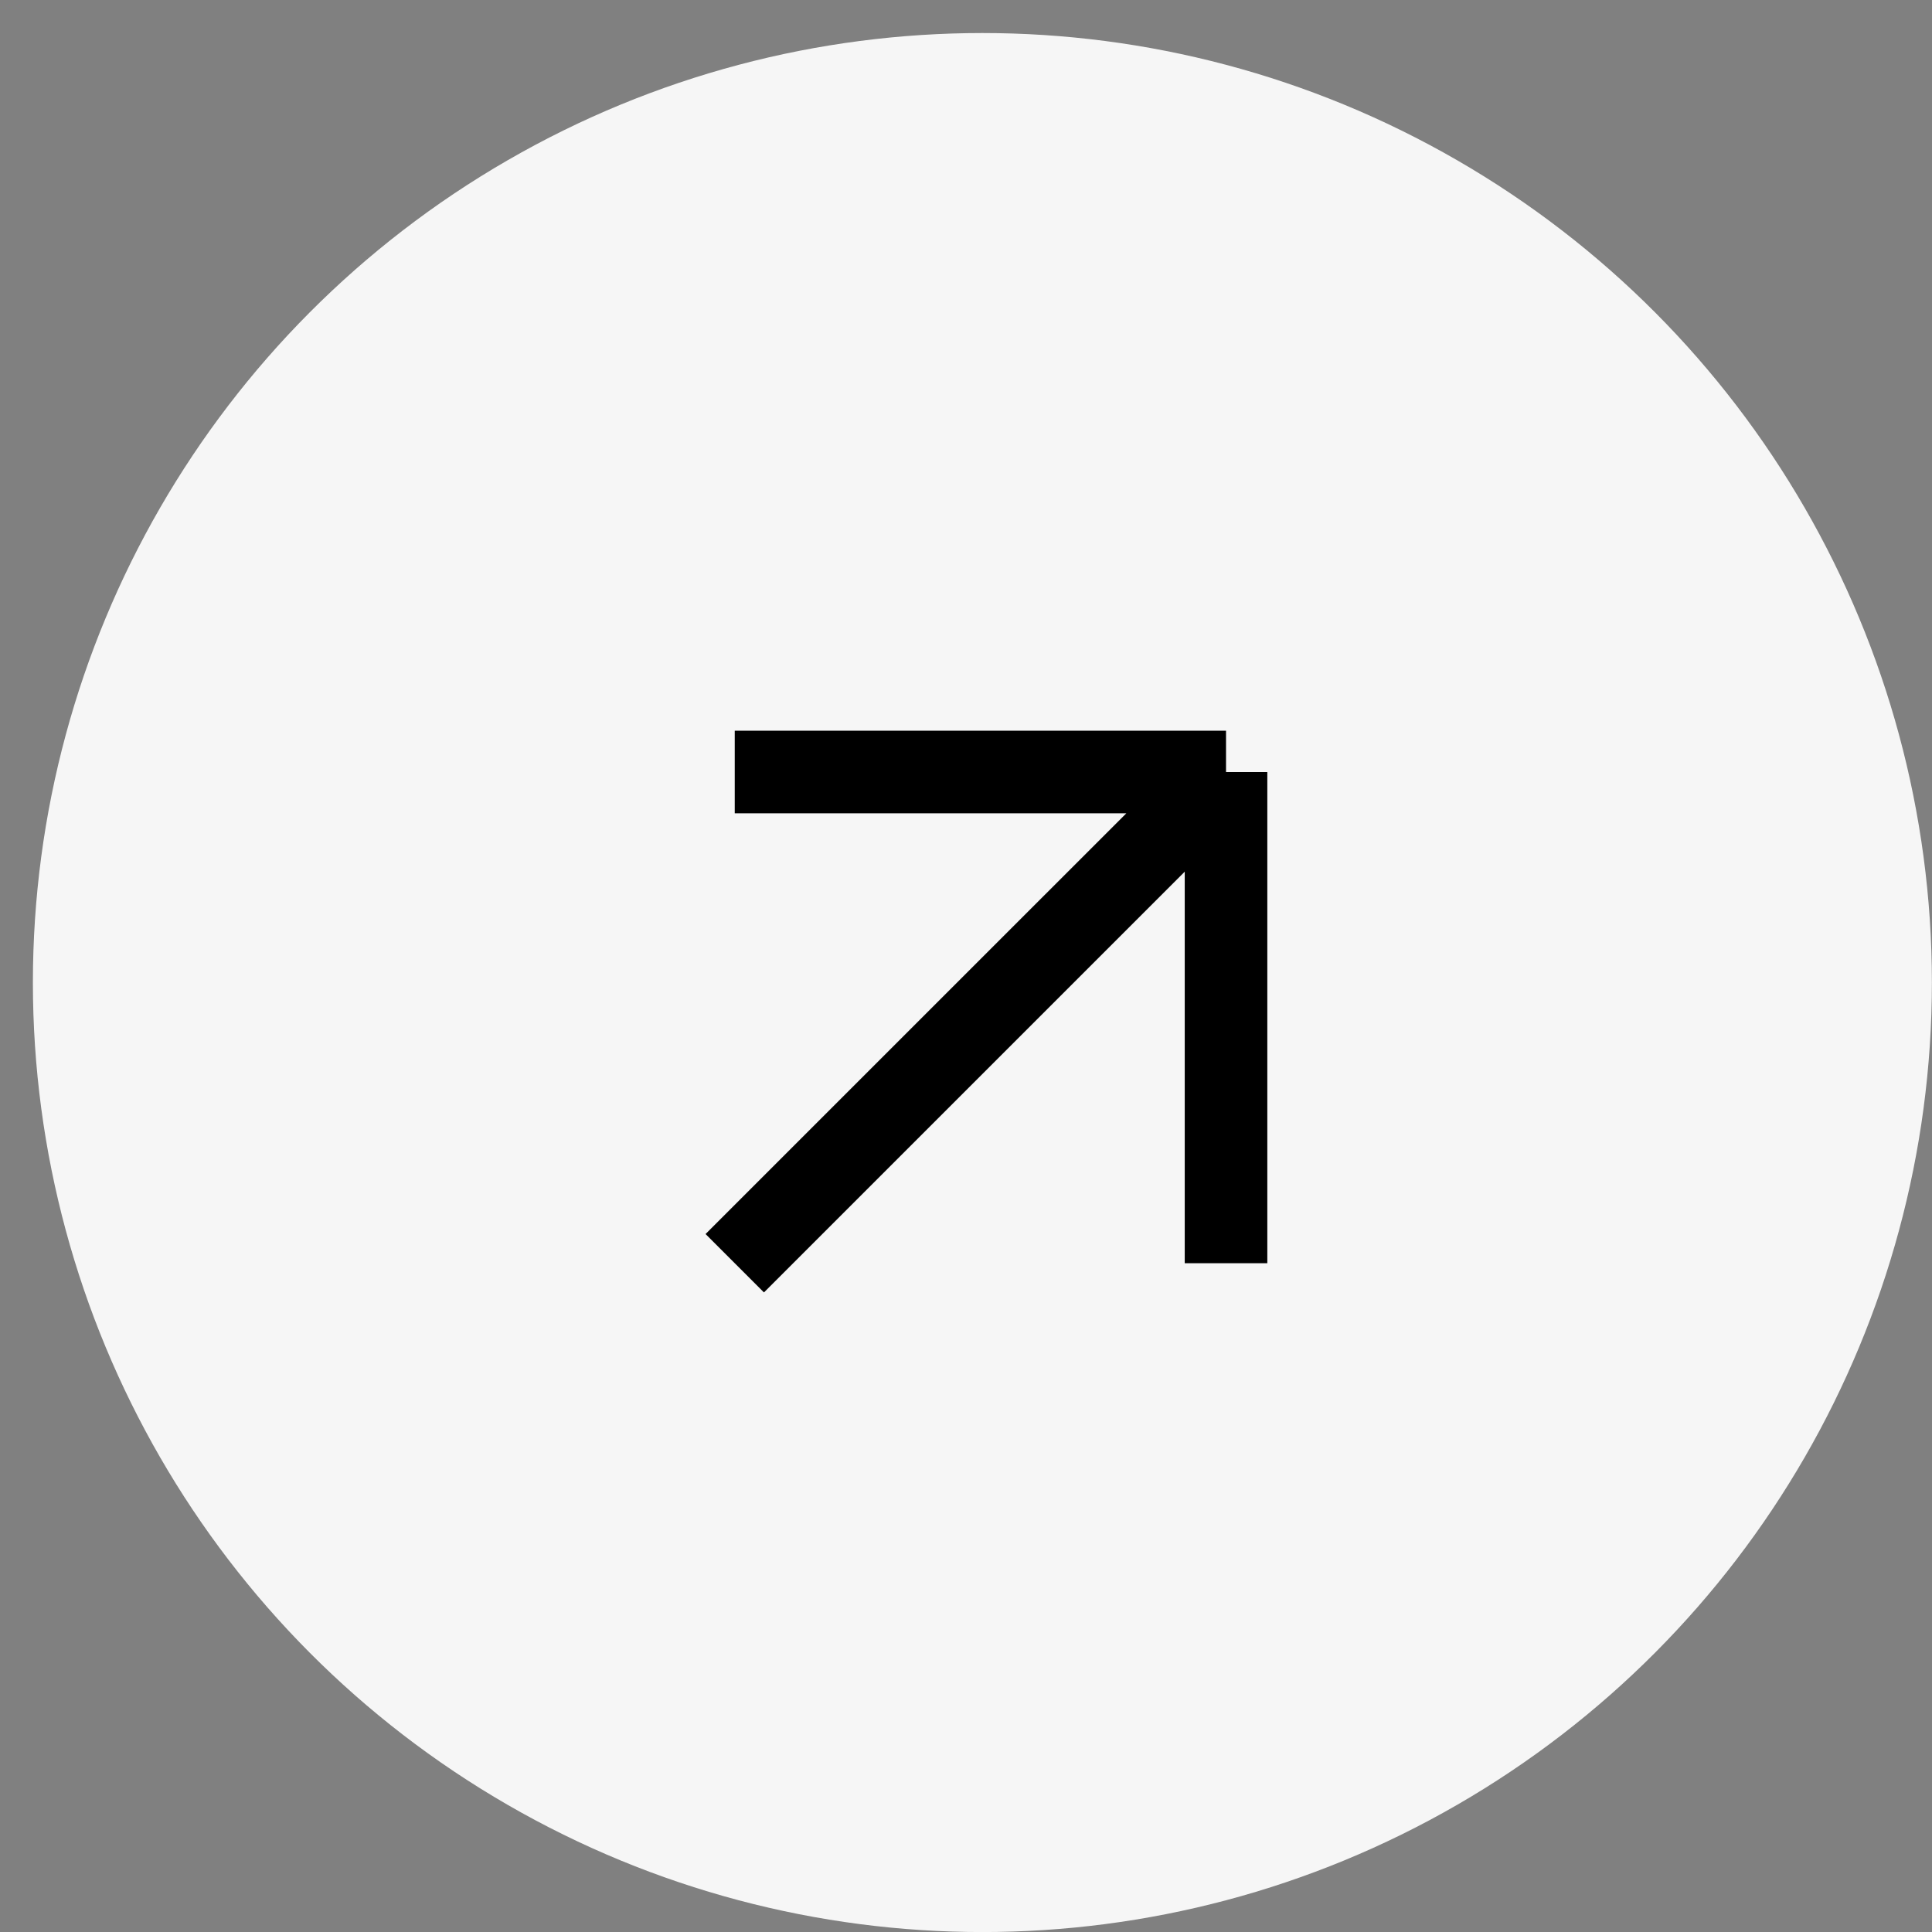
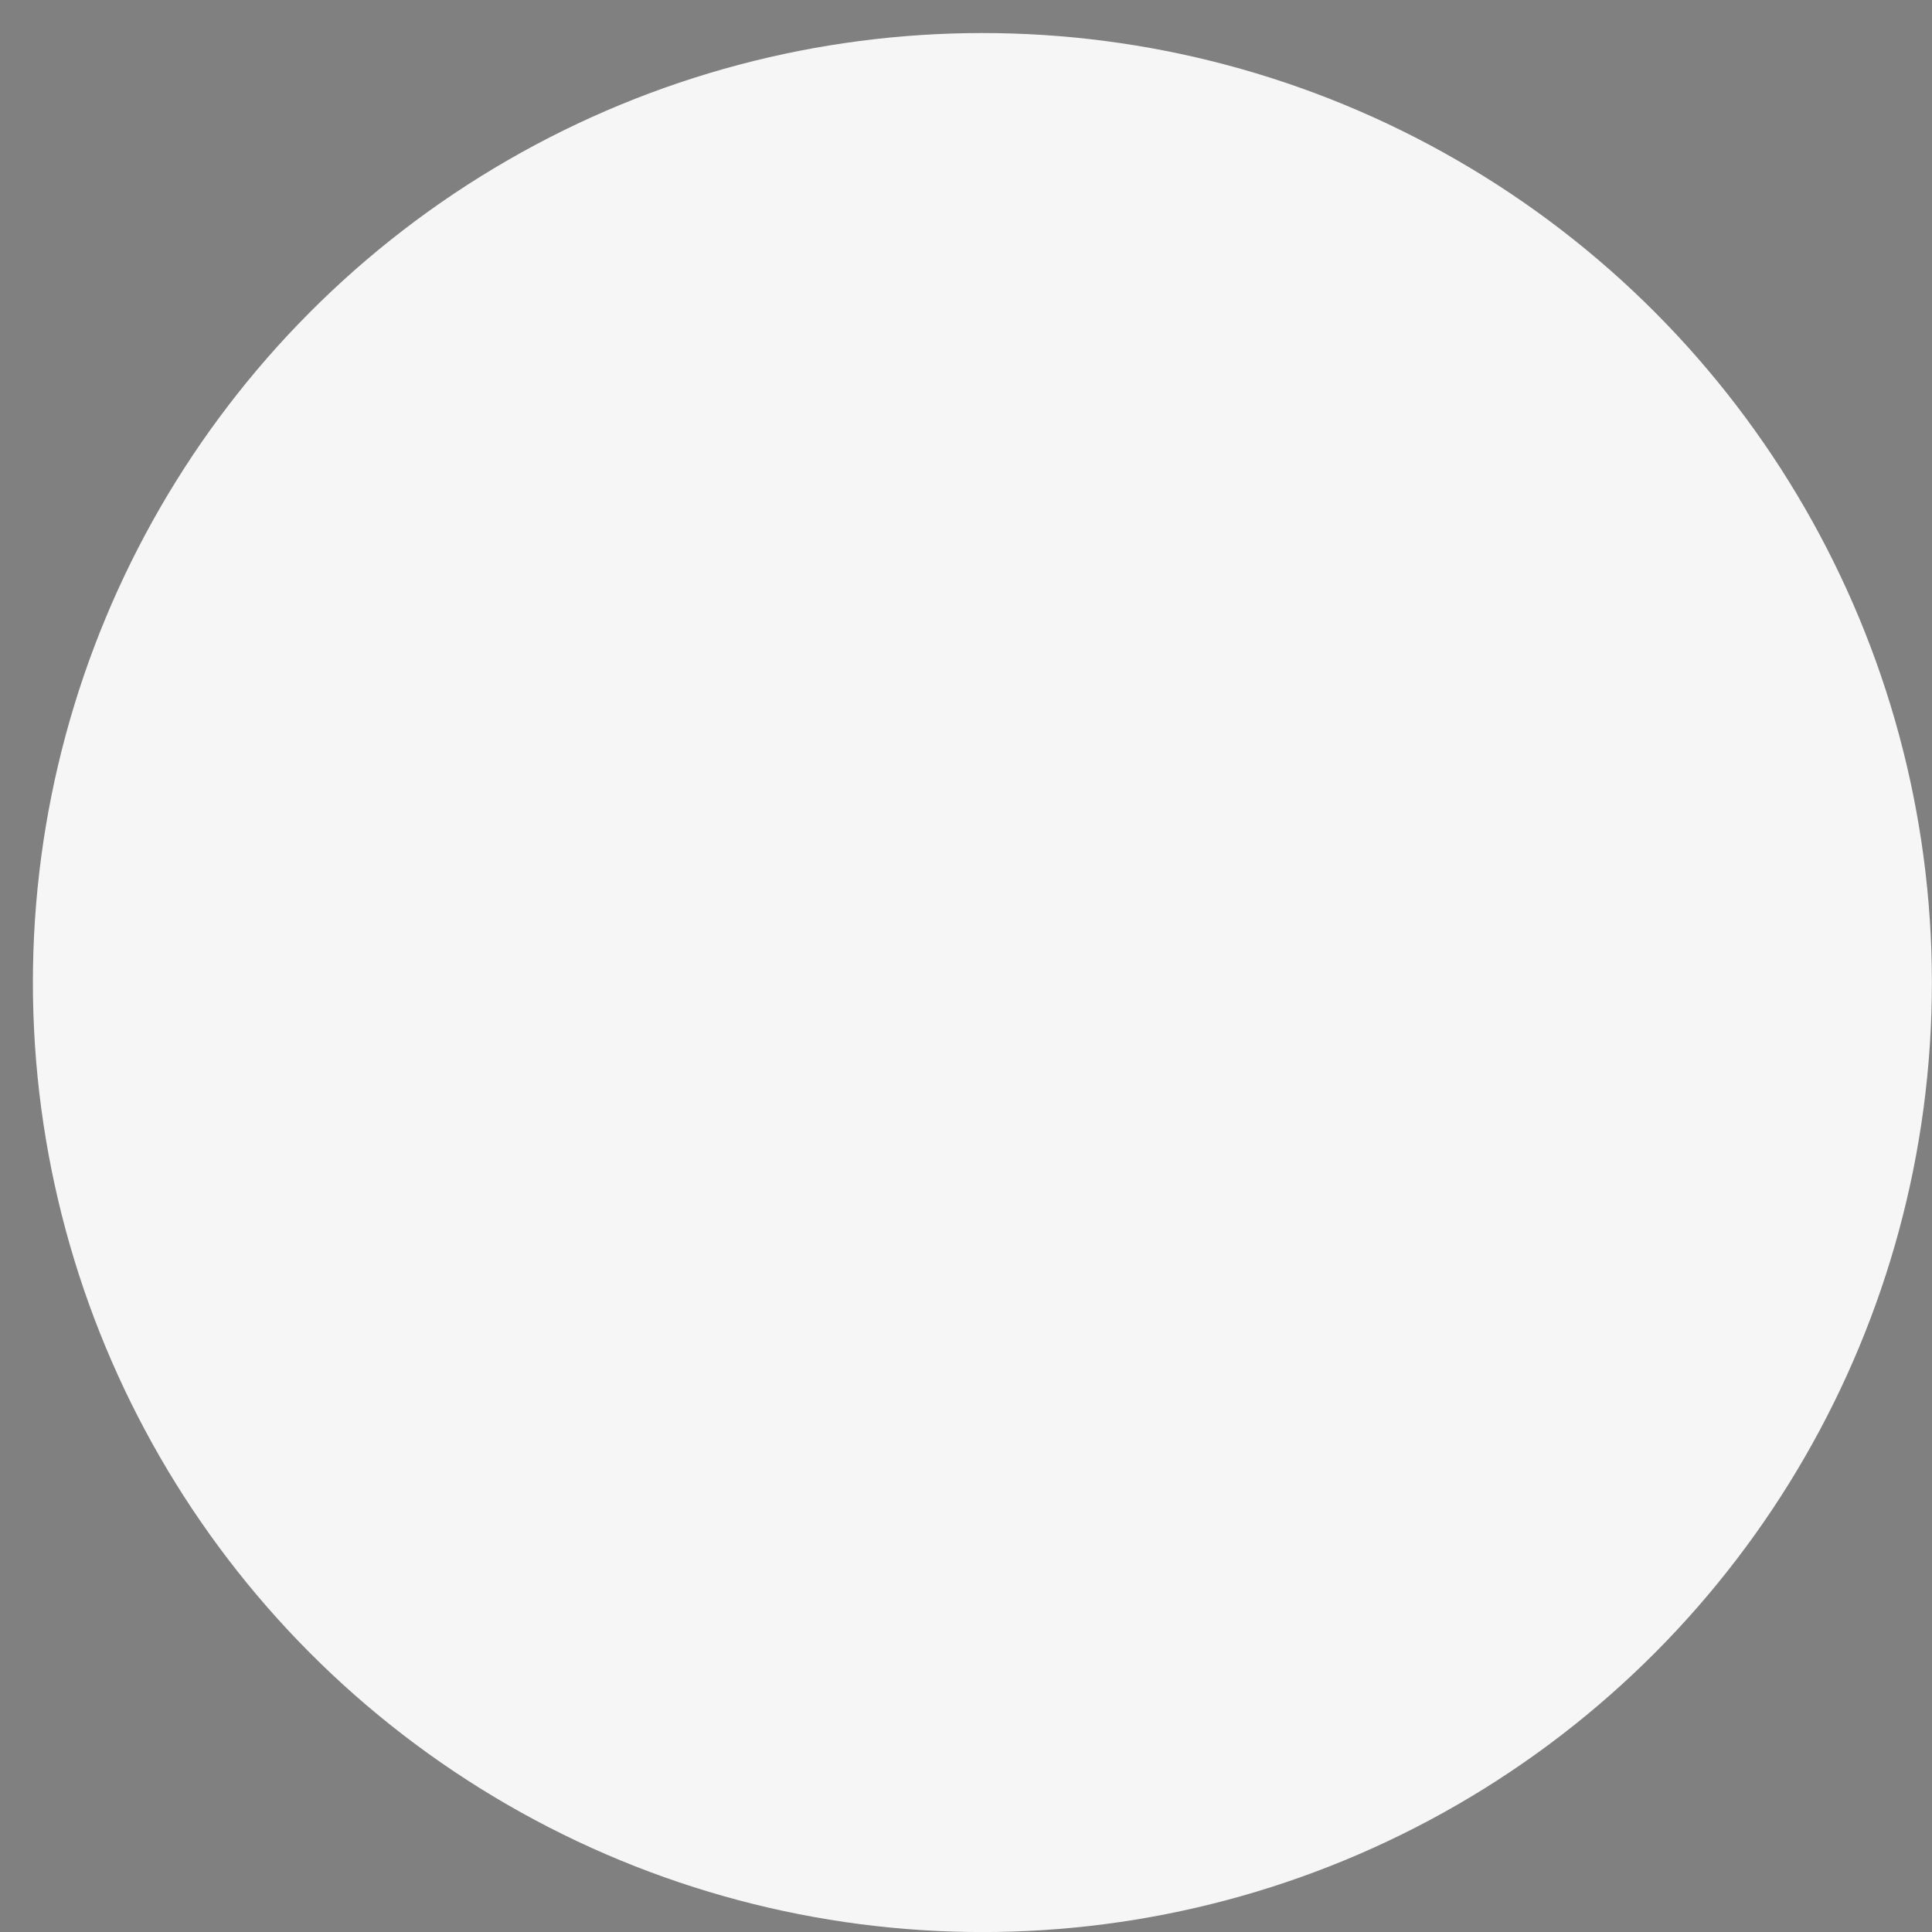
<svg xmlns="http://www.w3.org/2000/svg" width="39" height="39" viewBox="0 0 39 39" fill="none">
  <rect x="0" y="0" width="39" height="39" fill="#808080" stroke="none" />
  <circle cx="19.831" cy="19.834" r="19.167" fill="#F6F6F6" />
-   <path d="M14.832 25.5L24.749 15.584M24.749 15.584H14.832M24.749 15.584V25.5" stroke="black" stroke-width="1.667" />
</svg>